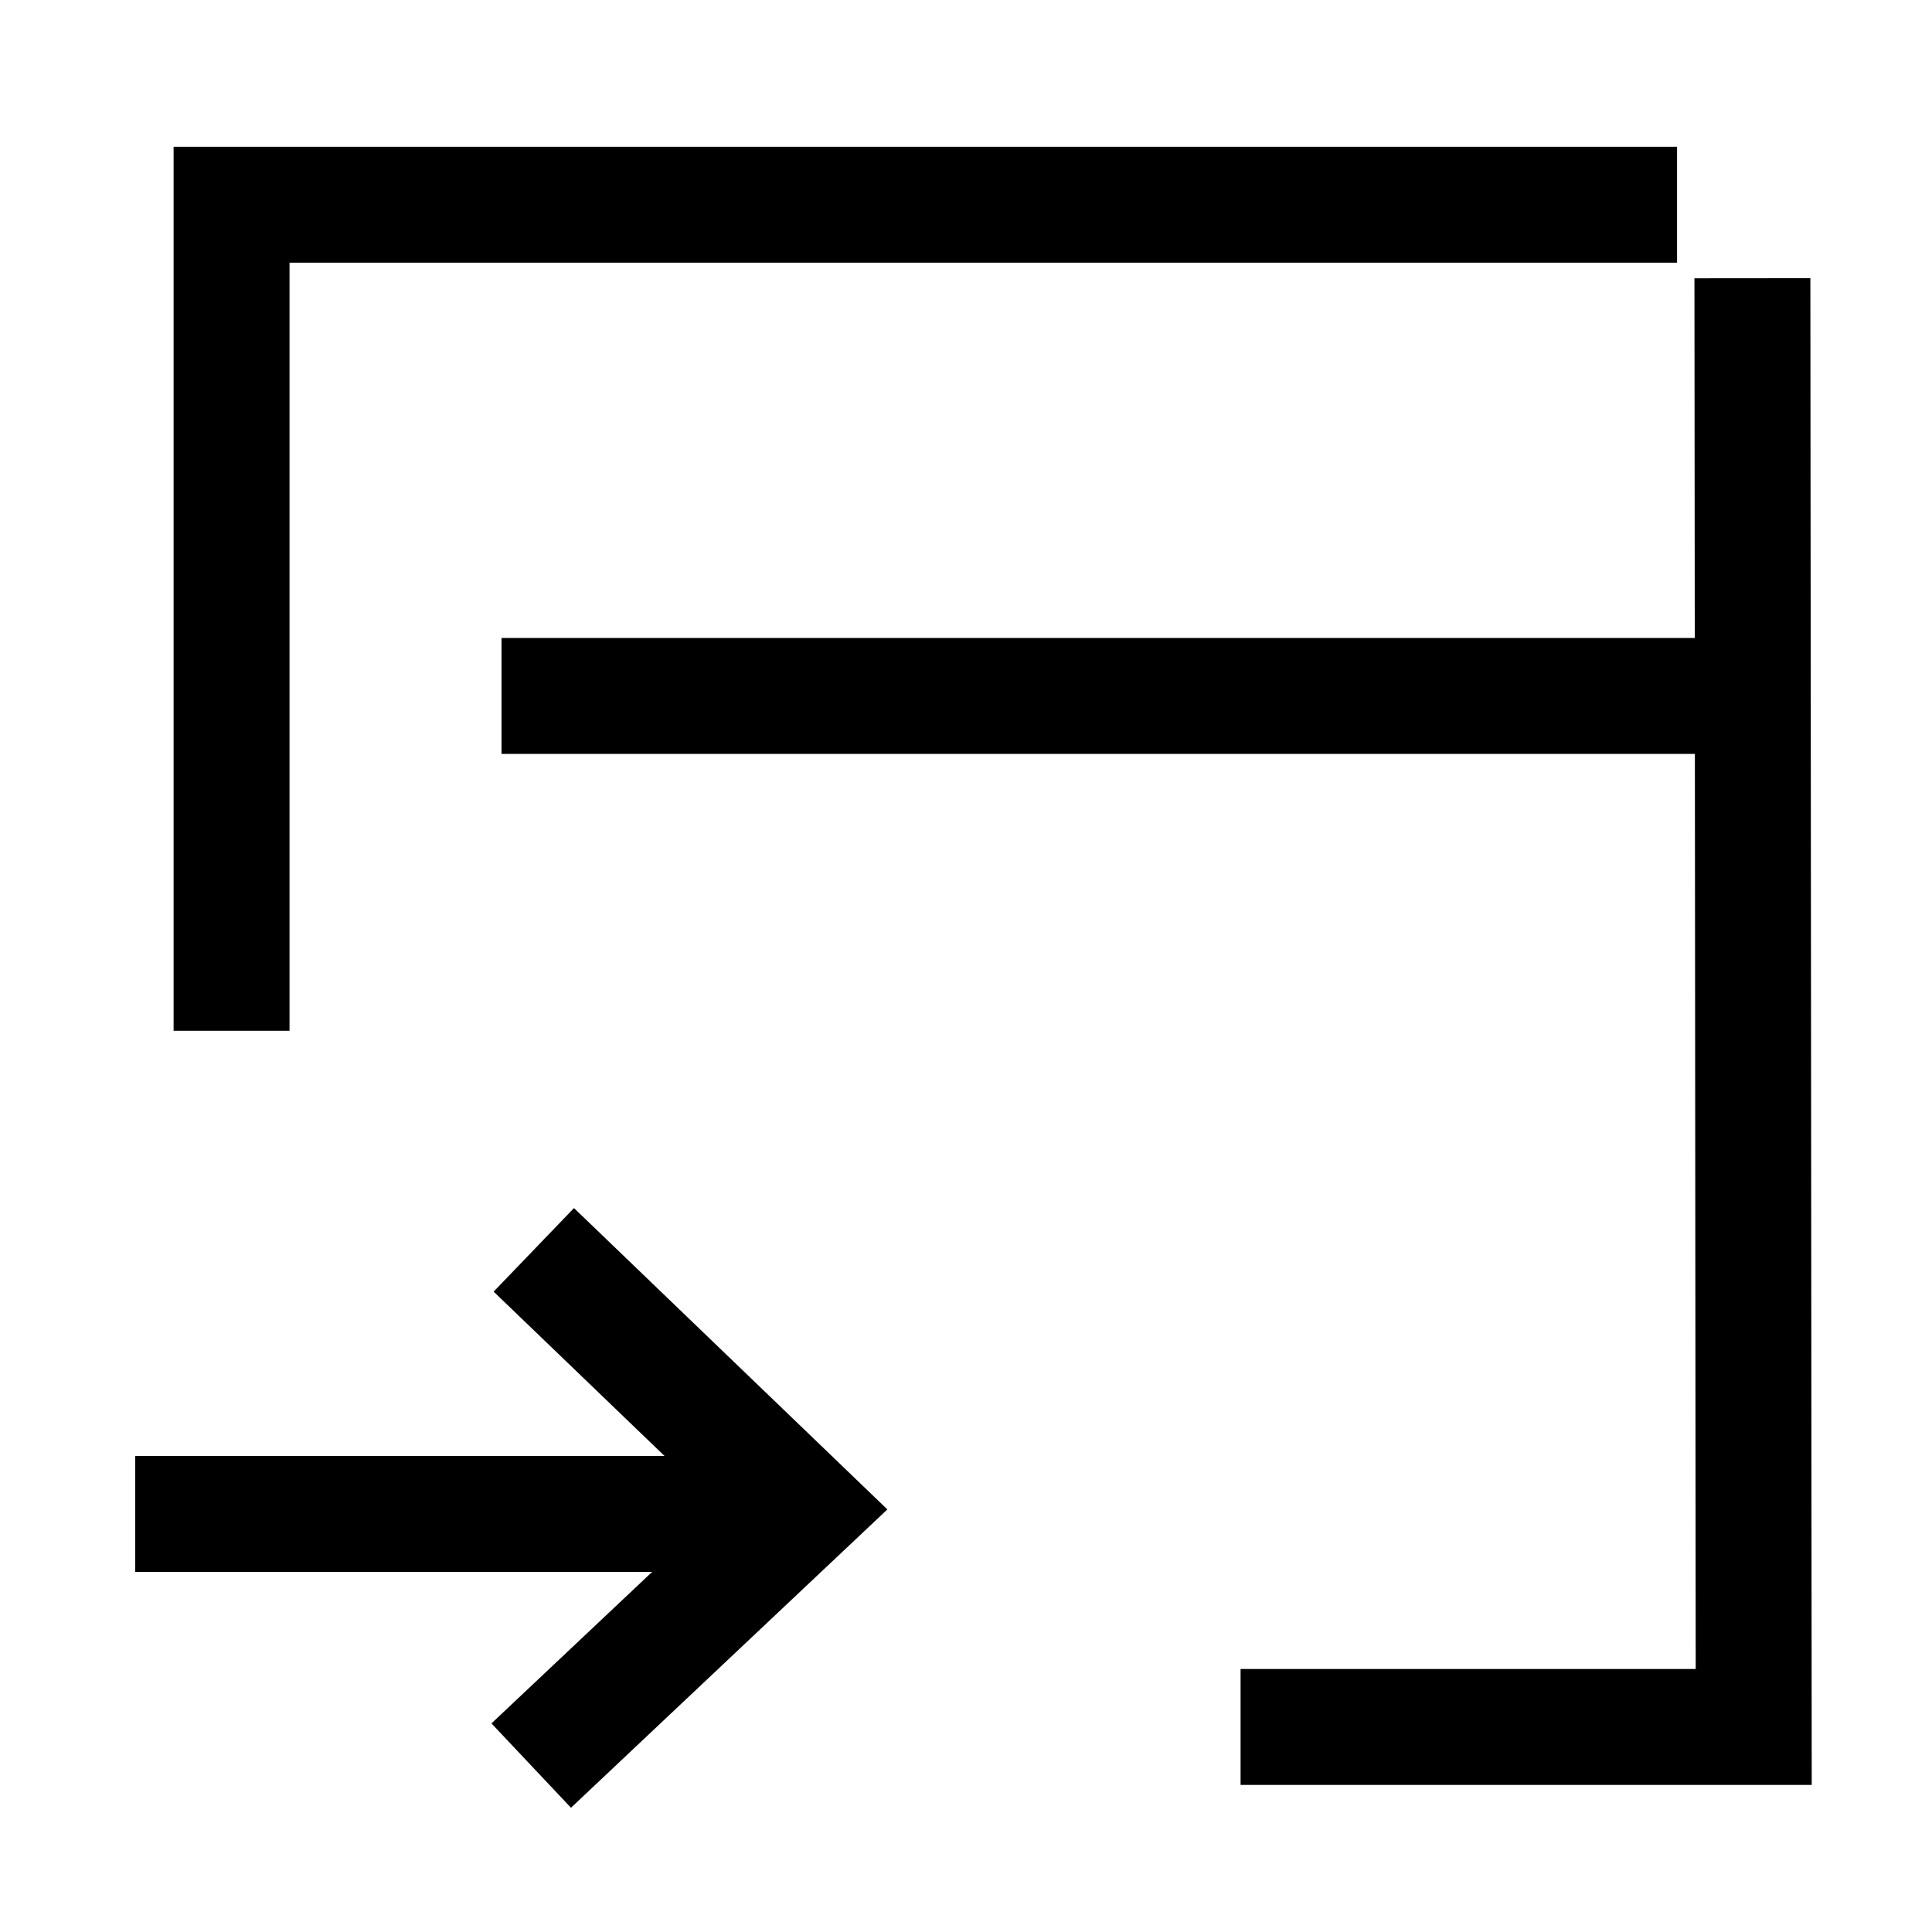
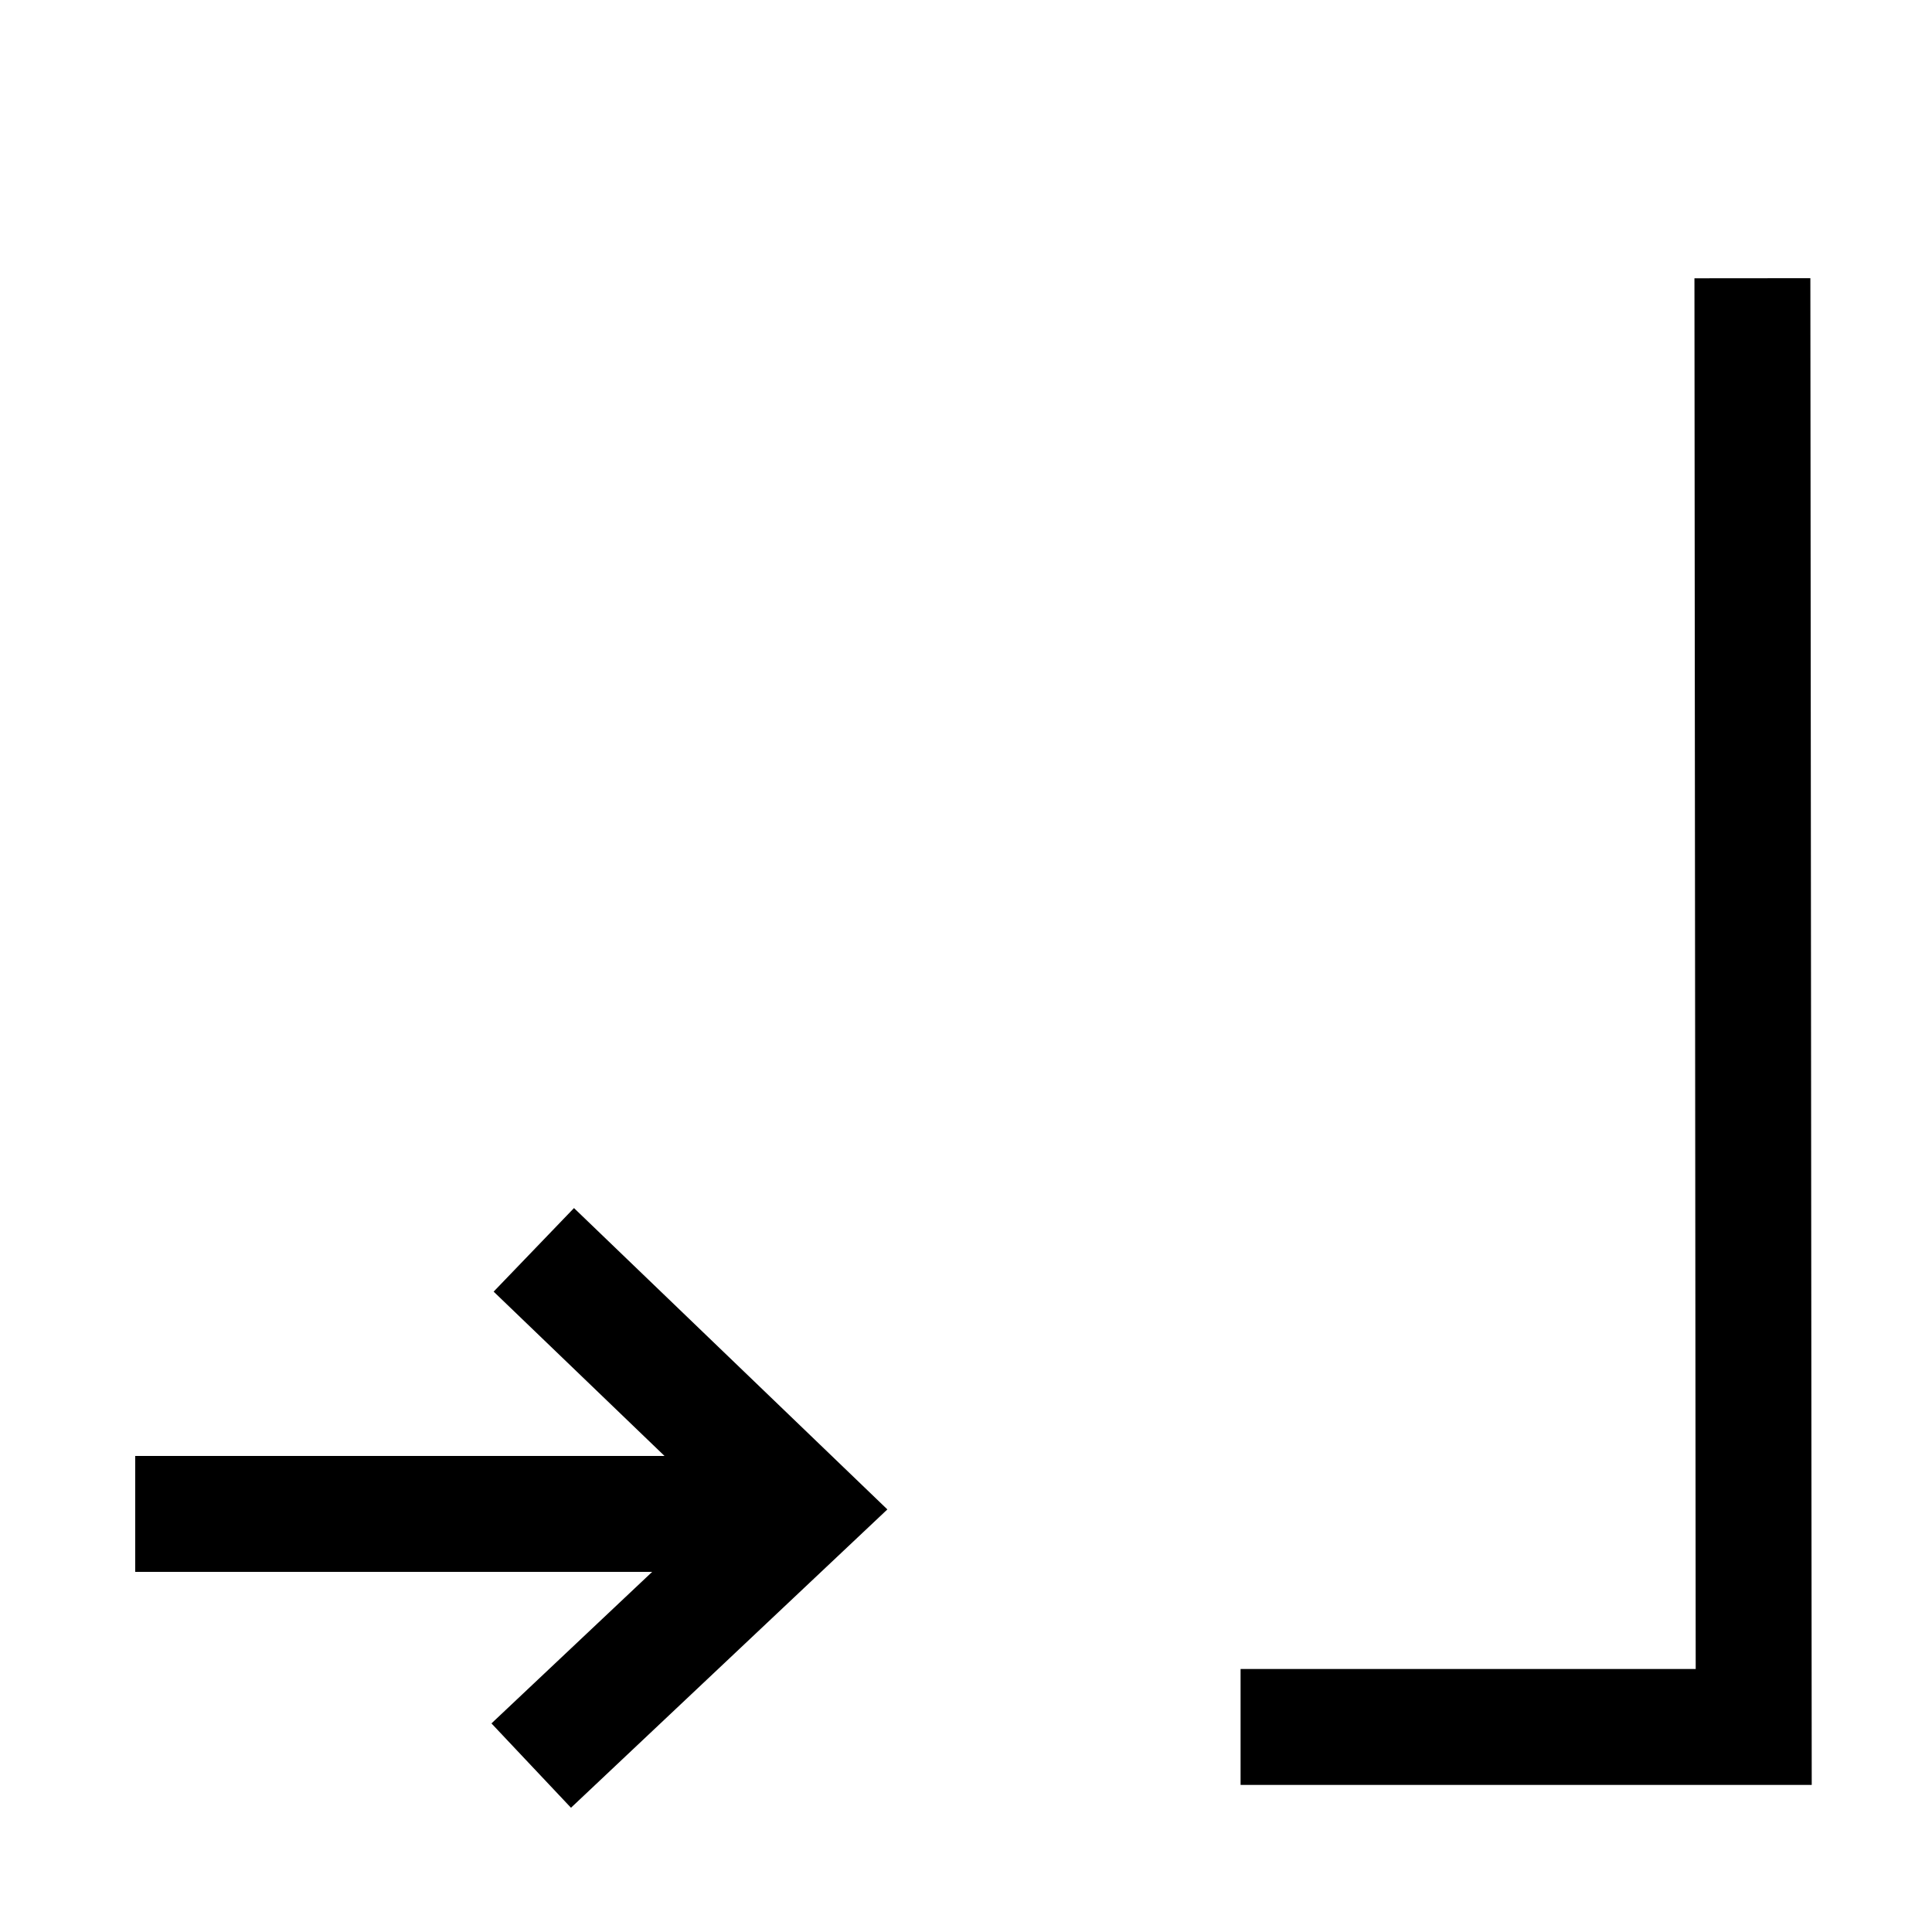
<svg xmlns="http://www.w3.org/2000/svg" id="Group_136204" data-name="Group 136204" width="50" height="50" viewBox="0 0 50 50">
  <defs>
    <clipPath id="clip-path">
      <rect id="Rectangle_60975" data-name="Rectangle 60975" width="50" height="50" fill="none" stroke="#707070" stroke-width="3" />
    </clipPath>
  </defs>
  <g id="Group_134947" data-name="Group 134947" clip-path="url(#clip-path)">
-     <path id="Path_130513" data-name="Path 130513" d="M43.544,5.092H6.135V26.47" transform="translate(-0.142 0.206)" fill="none" stroke="#000" stroke-miterlimit="10" stroke-width="3" />
    <path id="Path_130514" data-name="Path 130514" d="M4.09,44.545H17.37L17.336,7.053" transform="translate(28.016 0.148)" fill="none" stroke="#000" stroke-miterlimit="10" stroke-width="3" />
-     <line id="Line_2698" data-name="Line 2698" x1="33.634" transform="translate(12.979 18.011)" fill="none" stroke="#000" stroke-miterlimit="10" stroke-width="3" />
    <g id="Group_136205" data-name="Group 136205" transform="translate(4.228 32.346)">
      <line id="Line_2562" data-name="Line 2562" x2="17.292" transform="translate(-0.729 6.834)" fill="none" stroke="#000" stroke-miterlimit="10" stroke-width="3" />
      <path id="Path_130253" data-name="Path 130253" d="M782.579,709.105l6.975,6.707-7.042,6.64" transform="translate(-772.992 -709.105)" fill="none" stroke="#000" stroke-miterlimit="10" stroke-width="3" />
    </g>
  </g>
</svg>